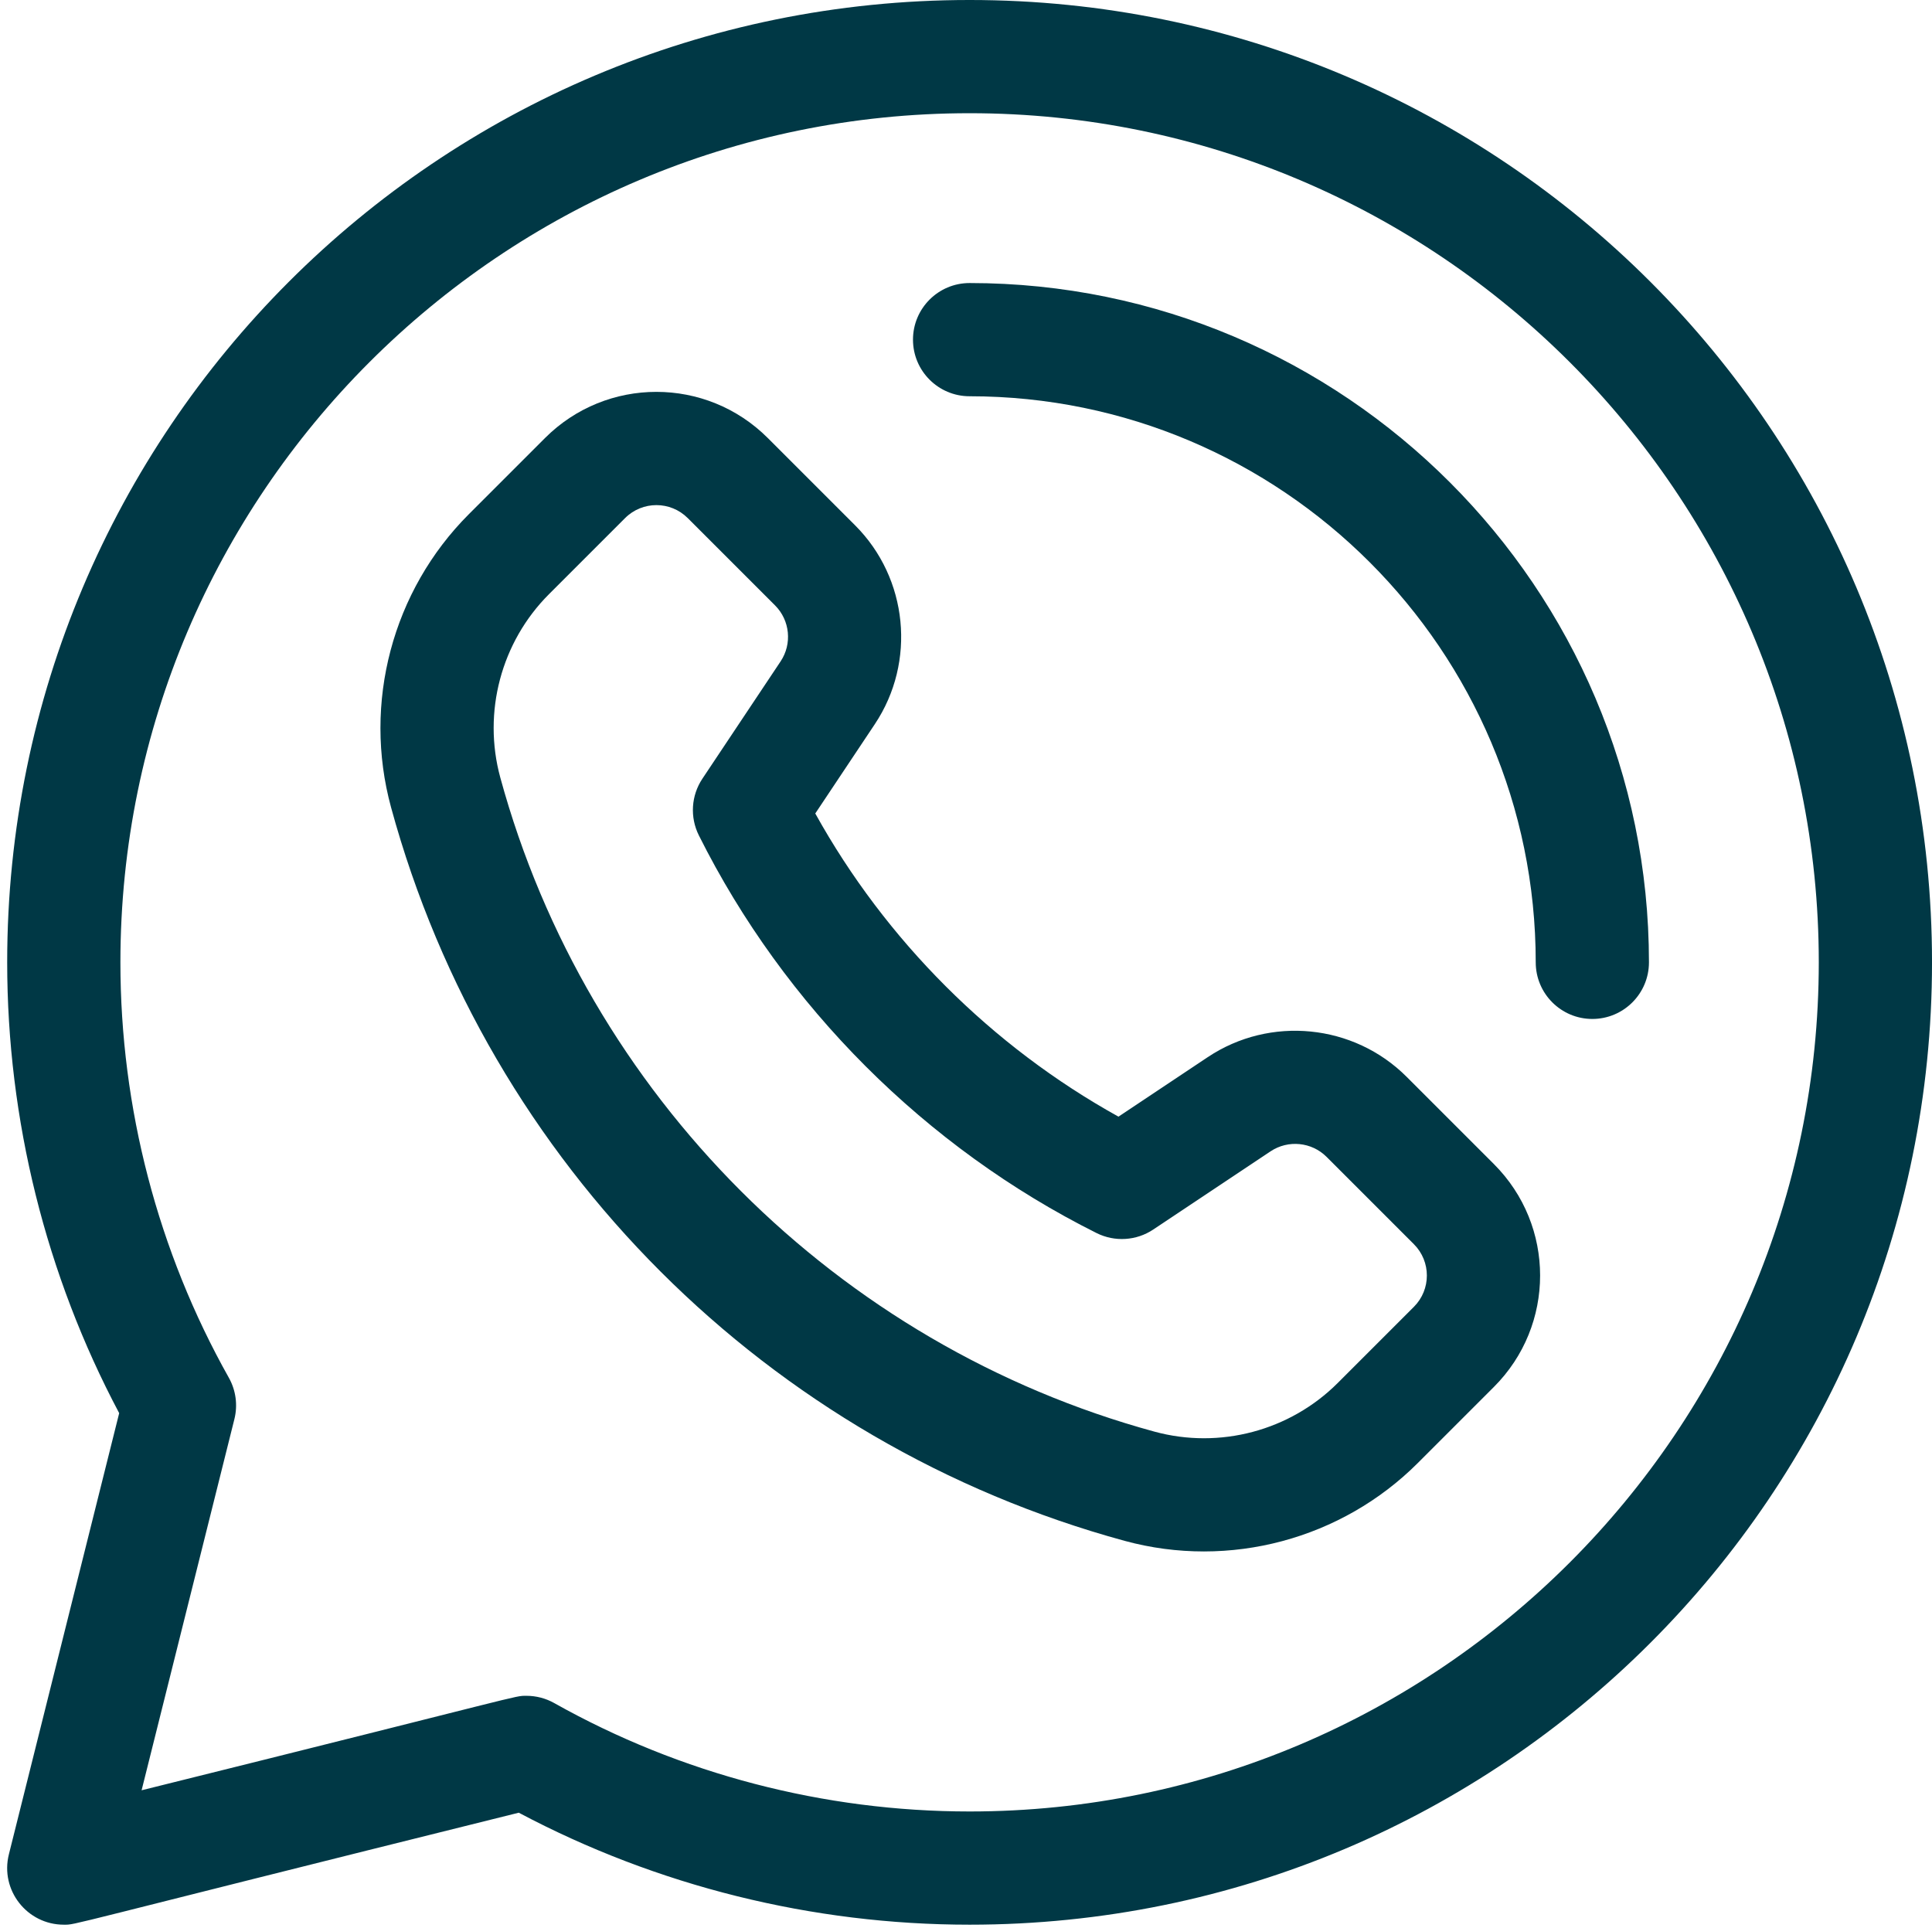
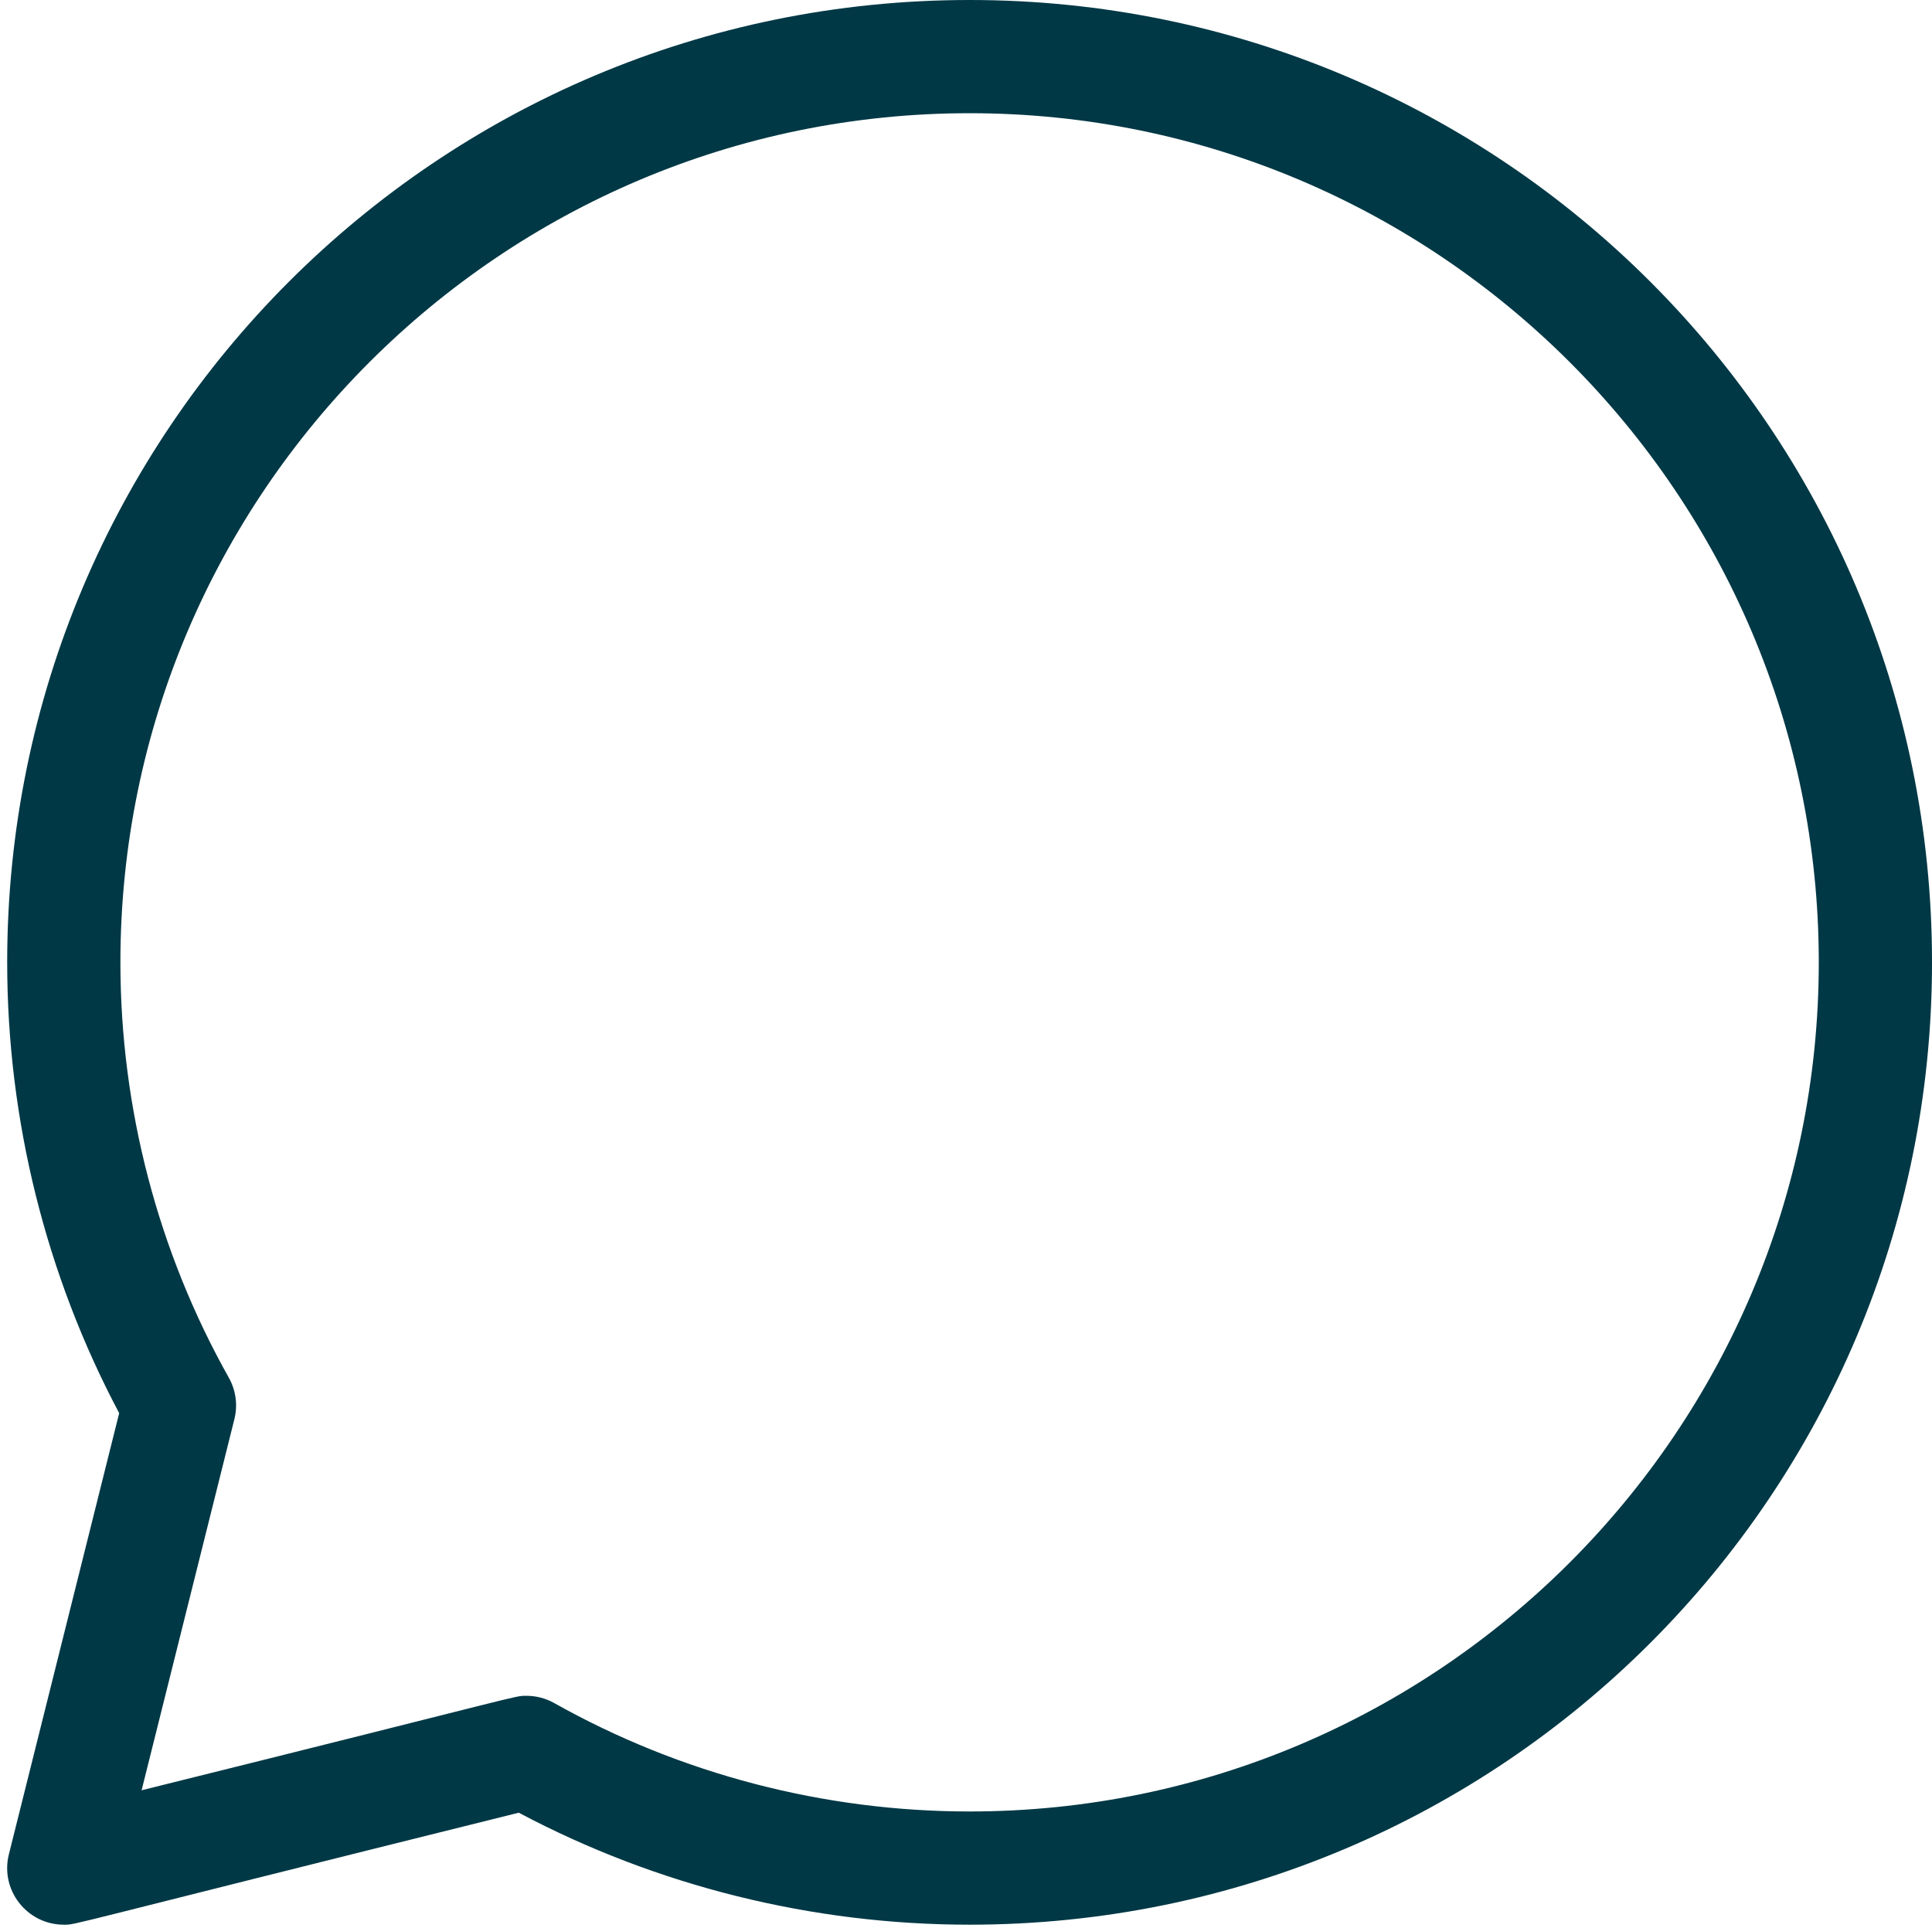
<svg xmlns="http://www.w3.org/2000/svg" fill="#003845" height="510.9" preserveAspectRatio="xMidYMid meet" version="1" viewBox="-0.9 1.0 511.9 510.9" width="511.9" zoomAndPan="magnify">
  <g>
    <g id="change1_1">
      <path d="M256.004,0.999c-140.951,0-255,114.07-255,255c0,41.677,10.244,82.842,29.675,119.452L1.452,492.361 c-2.377,9.503,4.841,18.638,14.552,18.638c3.492,0-2.359,0.888,120.548-29.675c36.61,19.431,77.775,29.675,119.452,29.675 c140.951,0,255-114.068,255-255C511.004,115.048,396.935,0.999,256.004,0.999z M256.004,480.999 c-38.563,0-76.621-9.933-110.057-28.725c-2.263-1.271-4.796-1.924-7.35-1.924c-3.43,0,1.177-0.595-101.979,25.033l24.585-98.341 c0.93-3.716,0.401-7.647-1.476-10.987c-18.792-33.436-28.725-71.493-28.725-110.057c0-124.065,100.935-225,225-225 s225,100.935,225,225S380.069,480.999,256.004,480.999z" />
-       <path d="M371.794,286.326c-14.023-14.022-36.178-16.216-52.677-5.216l-23.668,15.778c-33.601-18.635-61.701-46.733-80.335-80.335 l15.778-23.668c11.001-16.5,8.807-38.654-5.216-52.676l-23.136-23.136c-16.316-16.317-42.726-16.314-59.039,0l-20.16,20.16 c-20.268,20.268-28.173,50.036-20.631,77.688c25.82,94.674,99.842,168.59,194.37,194.37c27.8,7.582,57.537-0.479,77.688-20.631 l20.16-20.16c16.316-16.316,16.315-42.724,0-59.039L371.794,286.326z M373.717,347.288l-20.16,20.159 c-12.674,12.674-31.285,17.619-48.583,12.901c-83.998-22.908-150.411-89.321-173.319-173.32 c-4.717-17.292,0.227-35.908,12.9-48.582l20.16-20.16c4.591-4.591,12.023-4.59,16.613,0l23.136,23.137 c3.945,3.945,4.563,10.179,1.468,14.822l-20.725,31.087c-2.986,4.479-3.343,10.214-0.936,15.028 c22.649,45.3,60.071,82.722,105.371,105.371c4.813,2.407,10.551,2.051,15.028-0.936l31.087-20.725 c4.642-3.094,10.877-2.479,14.823,1.468l23.136,23.136C378.308,335.266,378.307,342.698,373.717,347.288z" />
-       <path d="M256.004,75.999c-8.284,0-15,6.716-15,15s6.716,15,15,15c82.71,0,150,67.29,150,150c0,8.284,6.716,15,15,15 s15-6.716,15-15C436.004,156.746,355.256,75.999,256.004,75.999z" />
    </g>
  </g>
</svg>